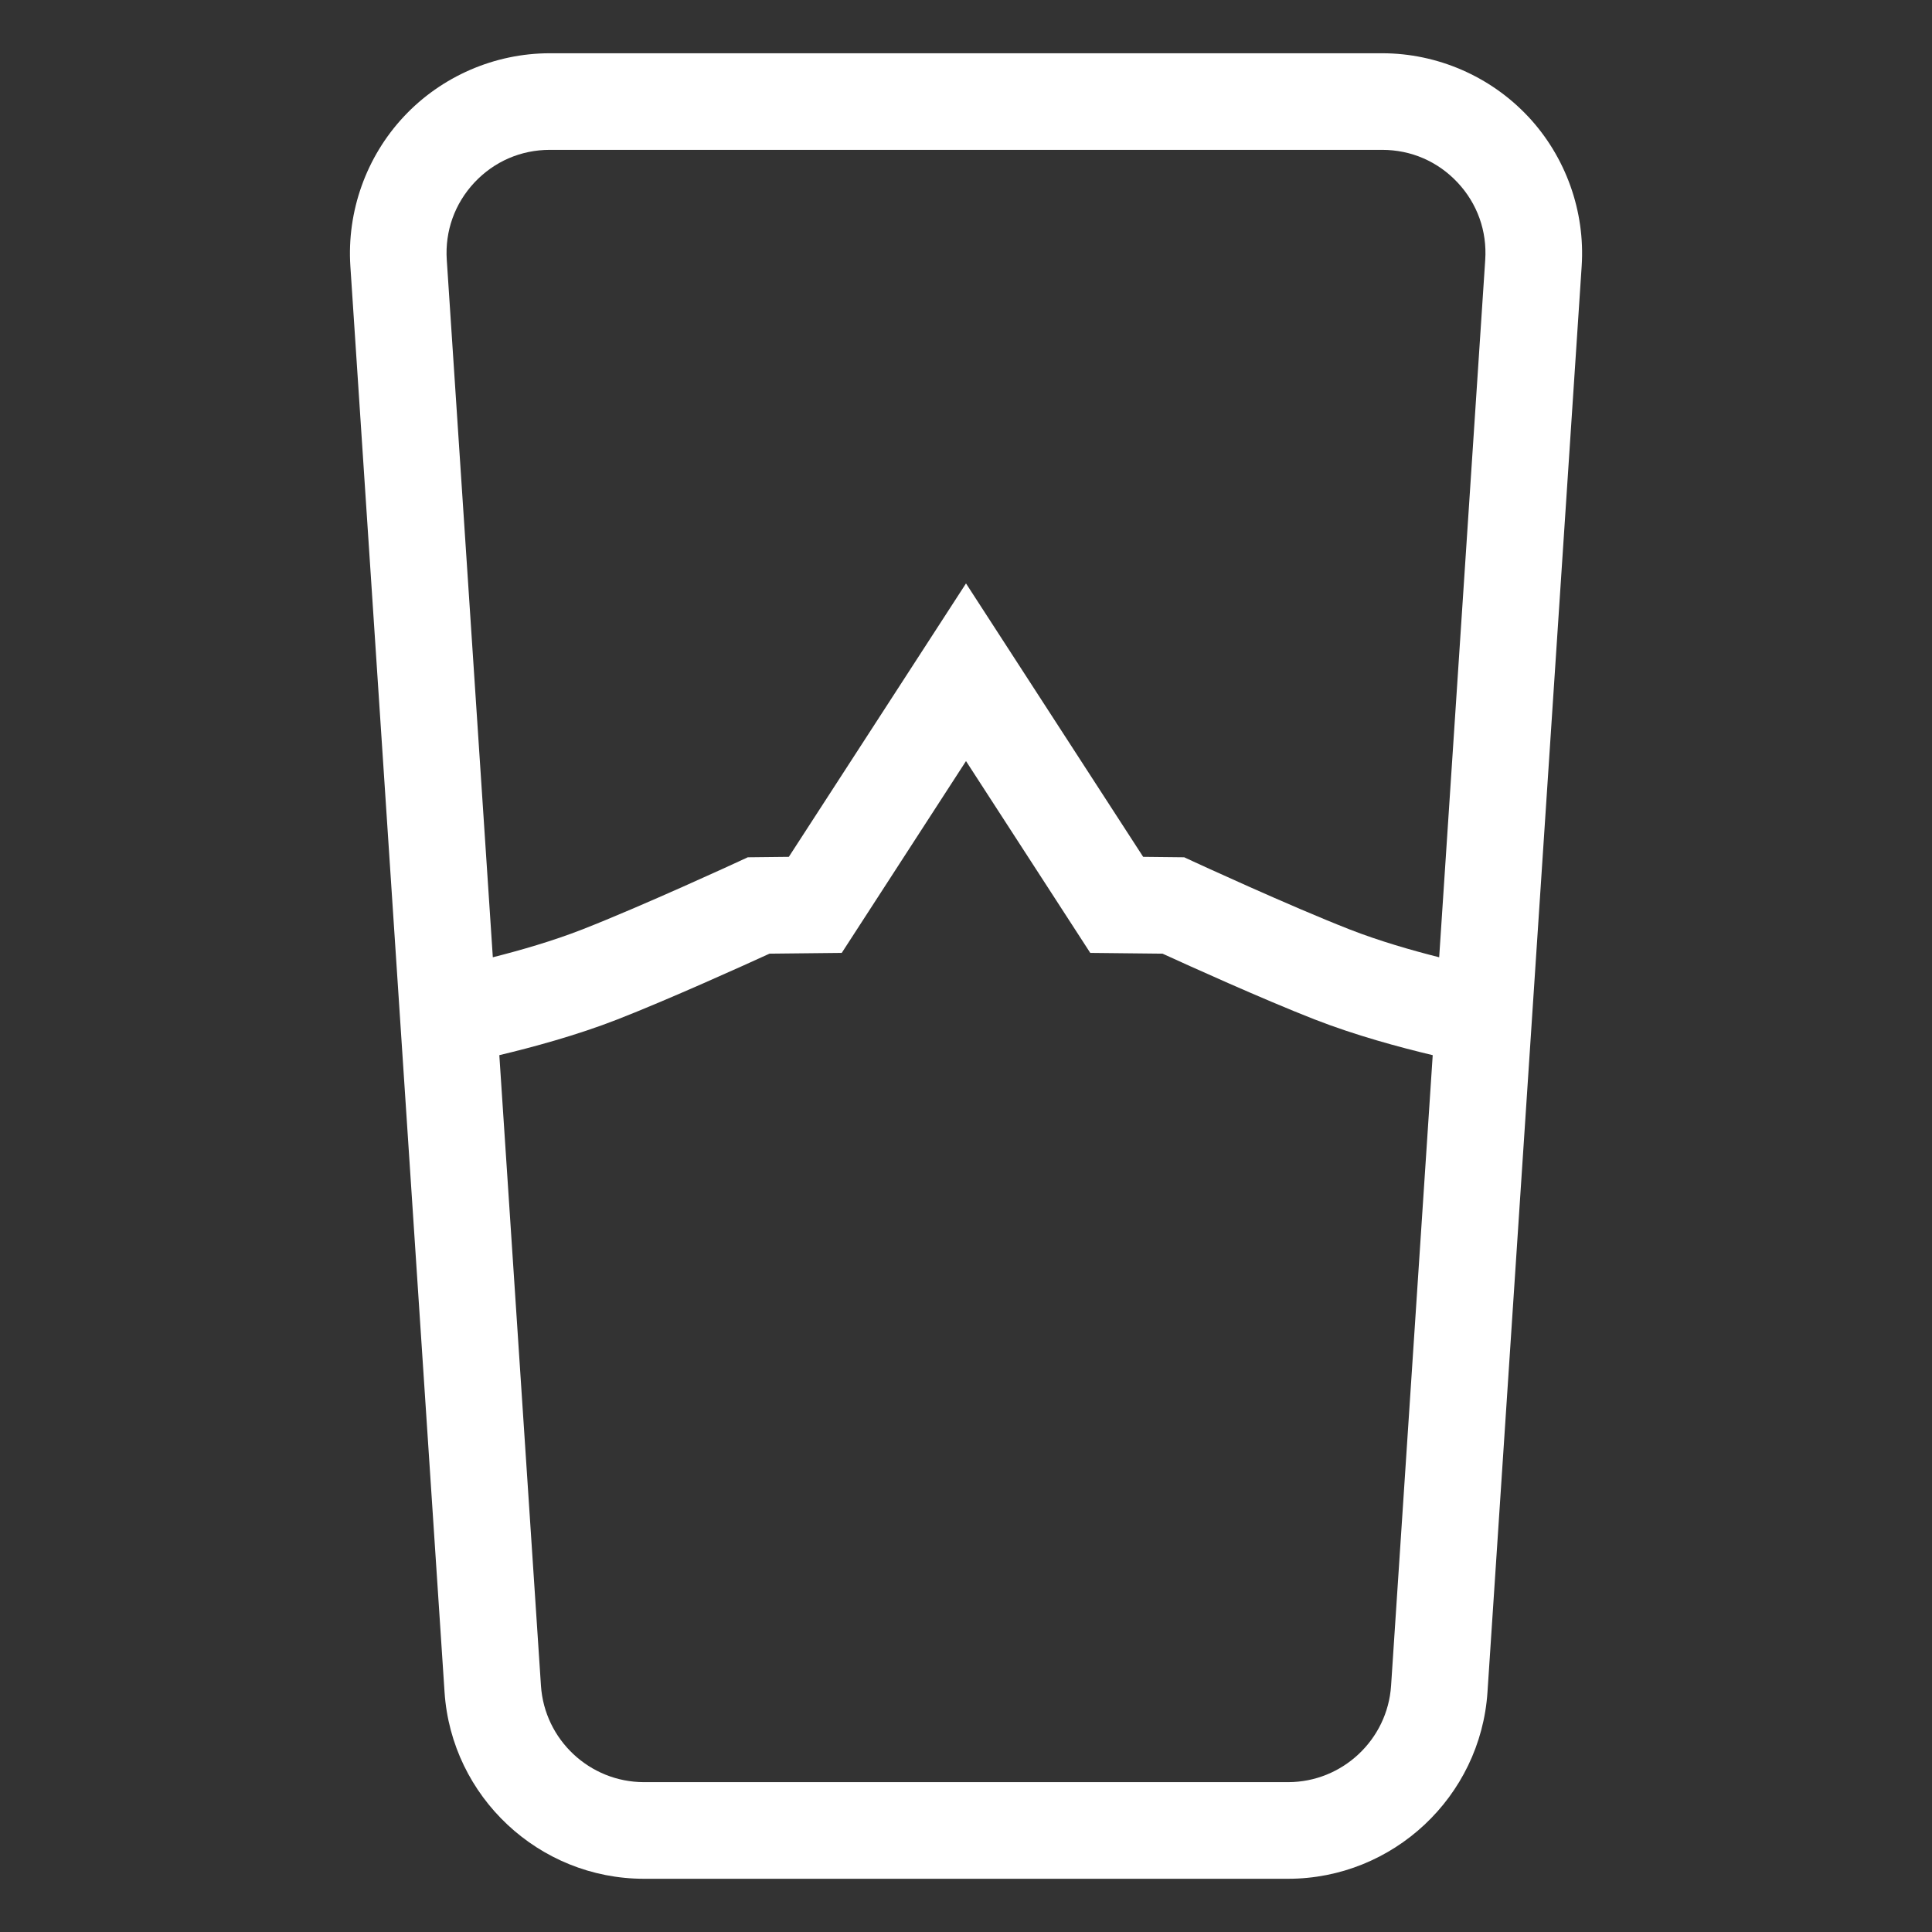
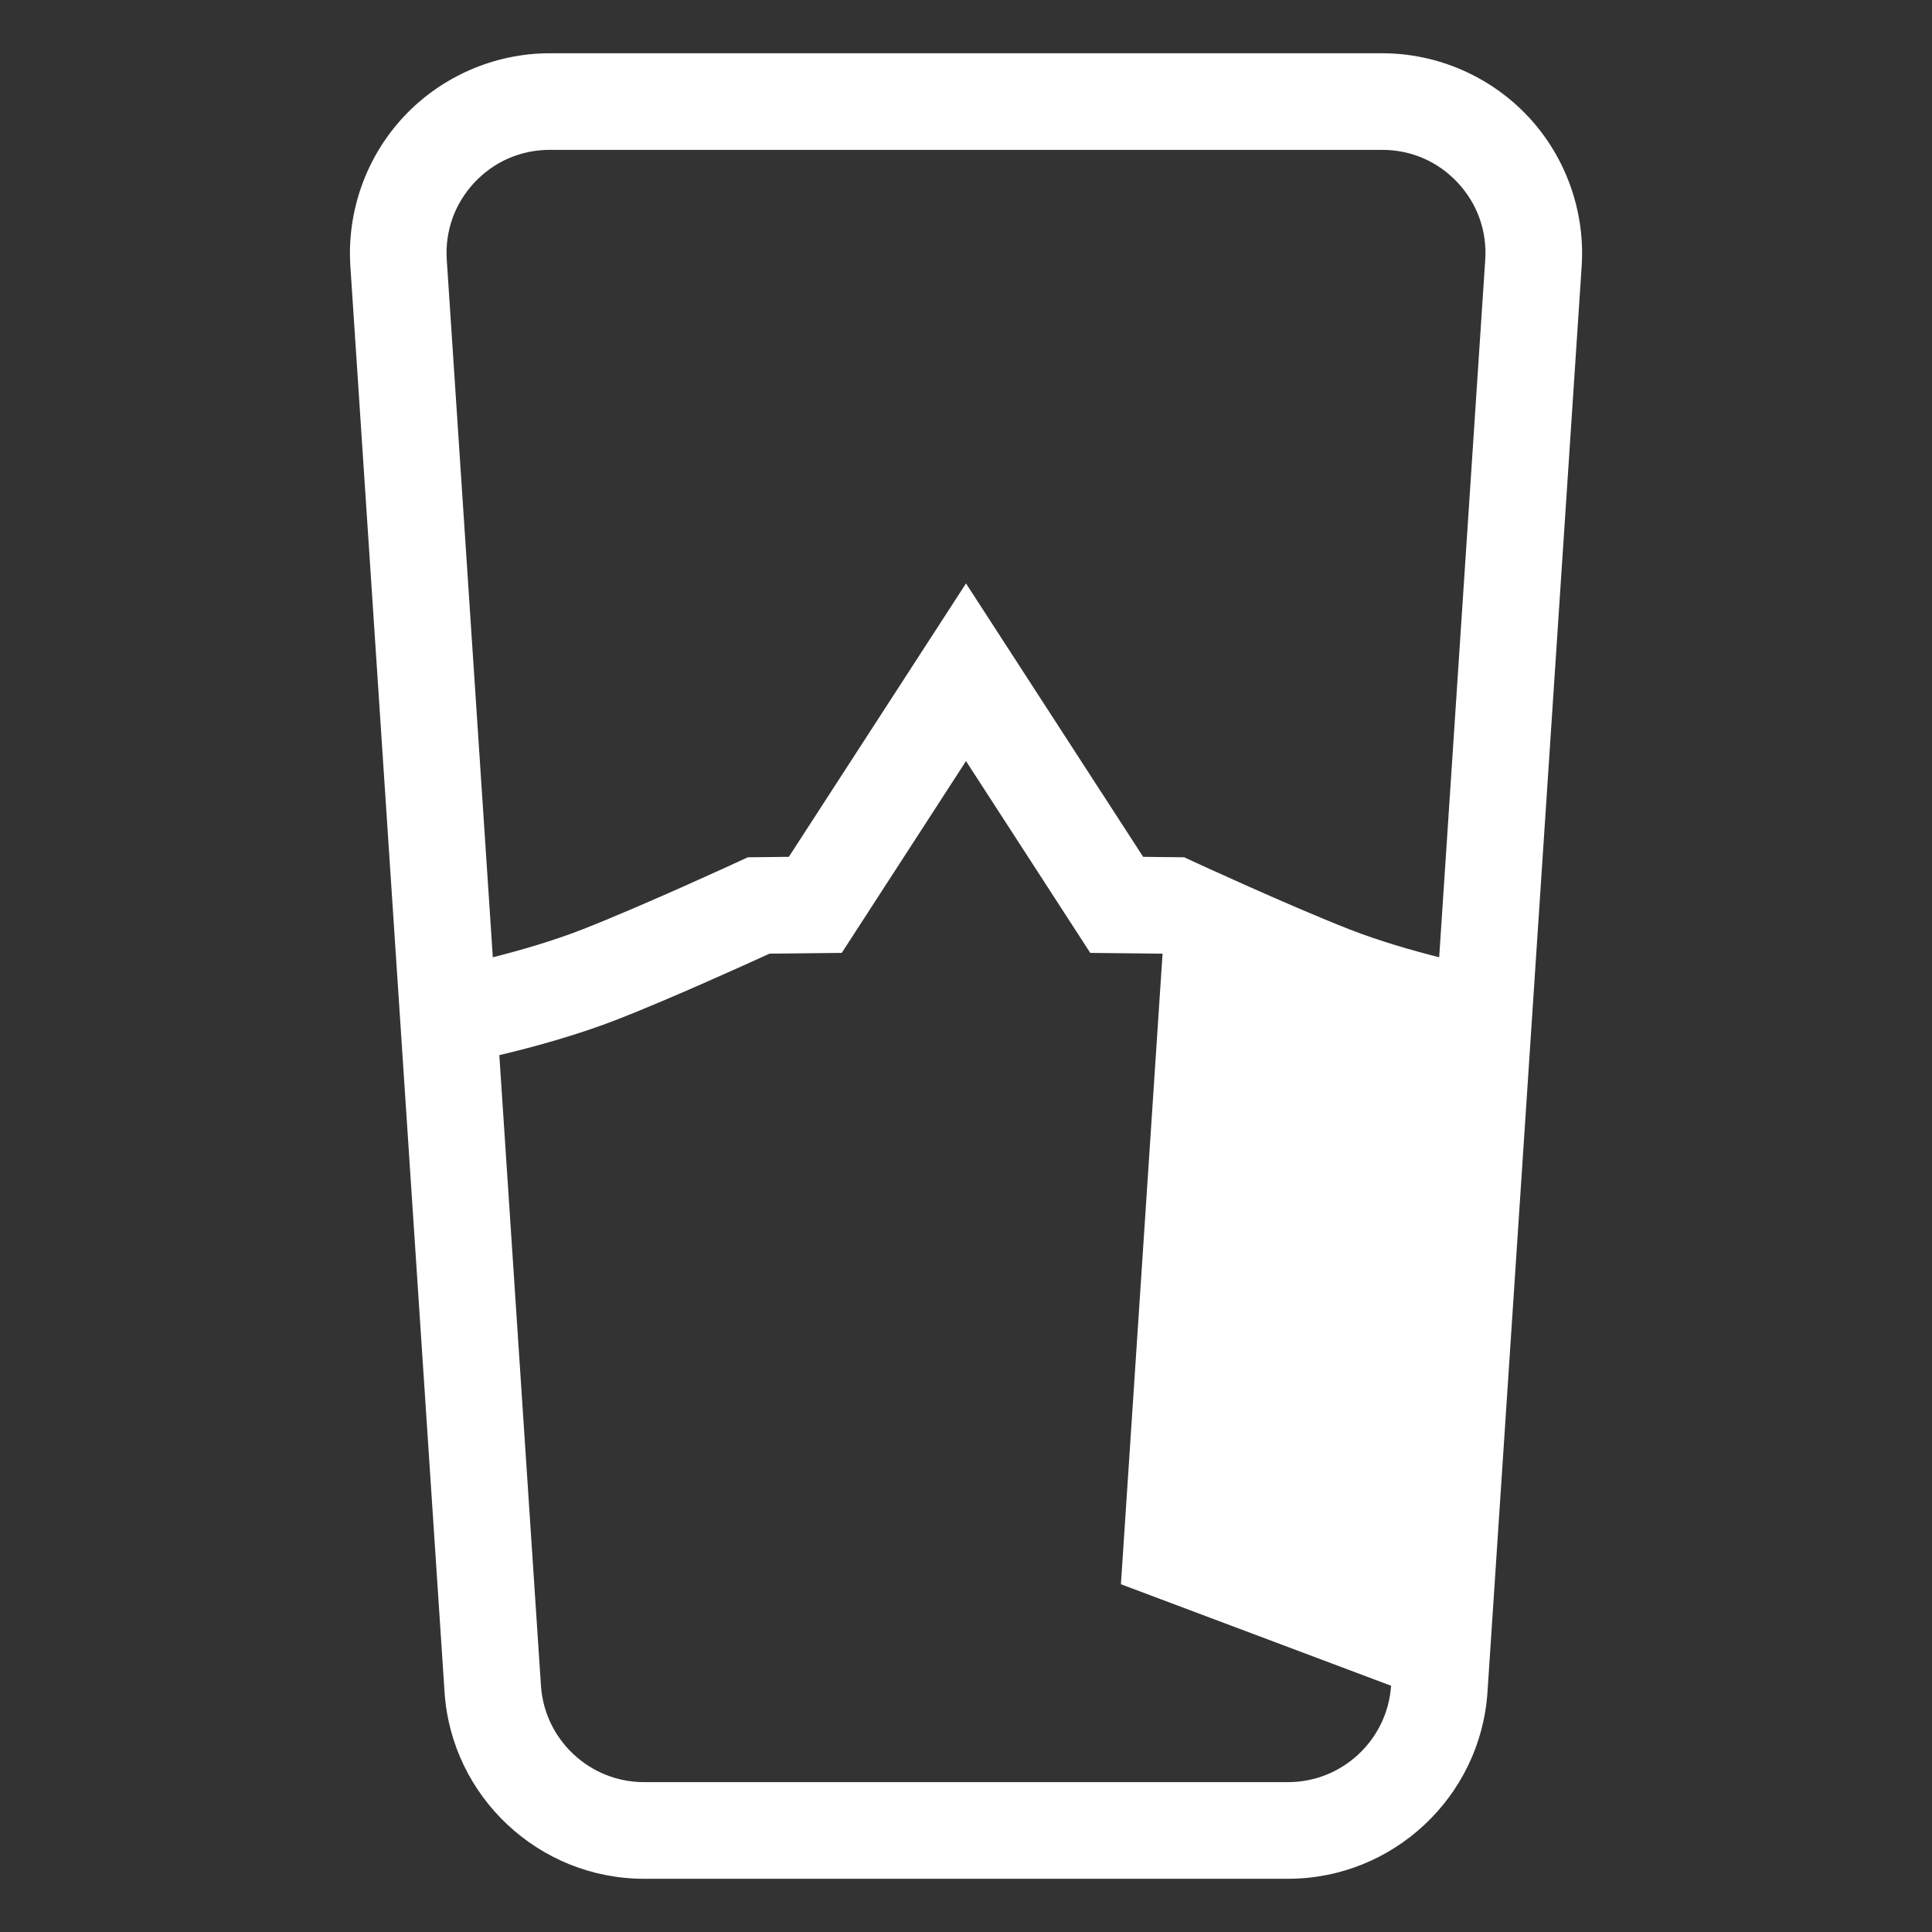
<svg xmlns="http://www.w3.org/2000/svg" id="Icons" viewBox="0 0 600 600">
  <rect x="0" y="0" width="600" height="600" fill="#333333" stroke="none" />
  <defs>
    <style>.cls-1{fill:#fff;}</style>
  </defs>
-   <path class="cls-1" d="M474.57,36.19c-11.69-12.48-28.2-19.65-45.3-19.65H170.73c-17.1,0-33.61,7.16-45.3,19.65-11.69,12.48-17.74,29.43-16.62,46.5l29.25,442.82c2.15,32.5,29.34,57.96,61.92,57.96h200.05c32.57,0,59.77-25.46,61.92-57.96l29.25-442.82c1.13-17.06-4.93-34.01-16.62-46.5ZM147.33,56.69c6.13-6.54,14.44-10.15,23.4-10.15h258.54c8.96,0,17.27,3.6,23.4,10.15,6.13,6.54,9.17,15.07,8.58,24.02l-14.3,216.58c-8.47-2.14-18.66-5.07-27.81-8.65-18.75-7.34-48.16-20.91-48.45-21.05l-2.92-1.35-12.75-.14-55.02-84.91-55.02,84.91-12.75.14-2.92,1.35c-.29.14-29.7,13.71-48.45,21.05-9.15,3.58-19.33,6.51-27.81,8.65l-14.3-216.58c-.59-8.94,2.46-17.47,8.58-24.02ZM432.01,523.52c-1.11,16.79-15.16,29.94-31.98,29.94h-200.05c-16.83,0-30.87-13.15-31.98-29.94l-12.93-195.83c10.21-2.43,24.11-6.18,36.73-11.12,16.22-6.35,39.08-16.7,47.17-20.4l22.44-.24,38.59-59.57,38.59,59.57,22.45.24c8.09,3.7,30.94,14.05,47.17,20.4,12.62,4.94,26.52,8.69,36.73,11.12l-12.93,195.83Z" />
+   <path class="cls-1" d="M474.57,36.19c-11.69-12.48-28.2-19.65-45.3-19.65H170.73c-17.1,0-33.61,7.16-45.3,19.65-11.69,12.48-17.74,29.43-16.62,46.5l29.25,442.82c2.15,32.5,29.34,57.96,61.92,57.96h200.05c32.57,0,59.77-25.46,61.92-57.96l29.25-442.82c1.13-17.06-4.93-34.01-16.62-46.5ZM147.33,56.69c6.13-6.54,14.44-10.15,23.4-10.15h258.54c8.96,0,17.27,3.6,23.4,10.15,6.13,6.54,9.17,15.07,8.58,24.02l-14.3,216.58c-8.47-2.14-18.66-5.07-27.81-8.65-18.75-7.34-48.16-20.91-48.45-21.05l-2.92-1.35-12.75-.14-55.02-84.91-55.02,84.91-12.75.14-2.92,1.35c-.29.14-29.7,13.71-48.45,21.05-9.15,3.58-19.33,6.51-27.81,8.65l-14.3-216.58c-.59-8.94,2.46-17.47,8.58-24.02ZM432.01,523.52c-1.11,16.79-15.16,29.94-31.98,29.94h-200.05c-16.83,0-30.87-13.15-31.98-29.94l-12.93-195.83c10.21-2.43,24.11-6.18,36.73-11.12,16.22-6.35,39.08-16.7,47.17-20.4l22.44-.24,38.59-59.57,38.59,59.57,22.45.24l-12.93,195.83Z" />
</svg>